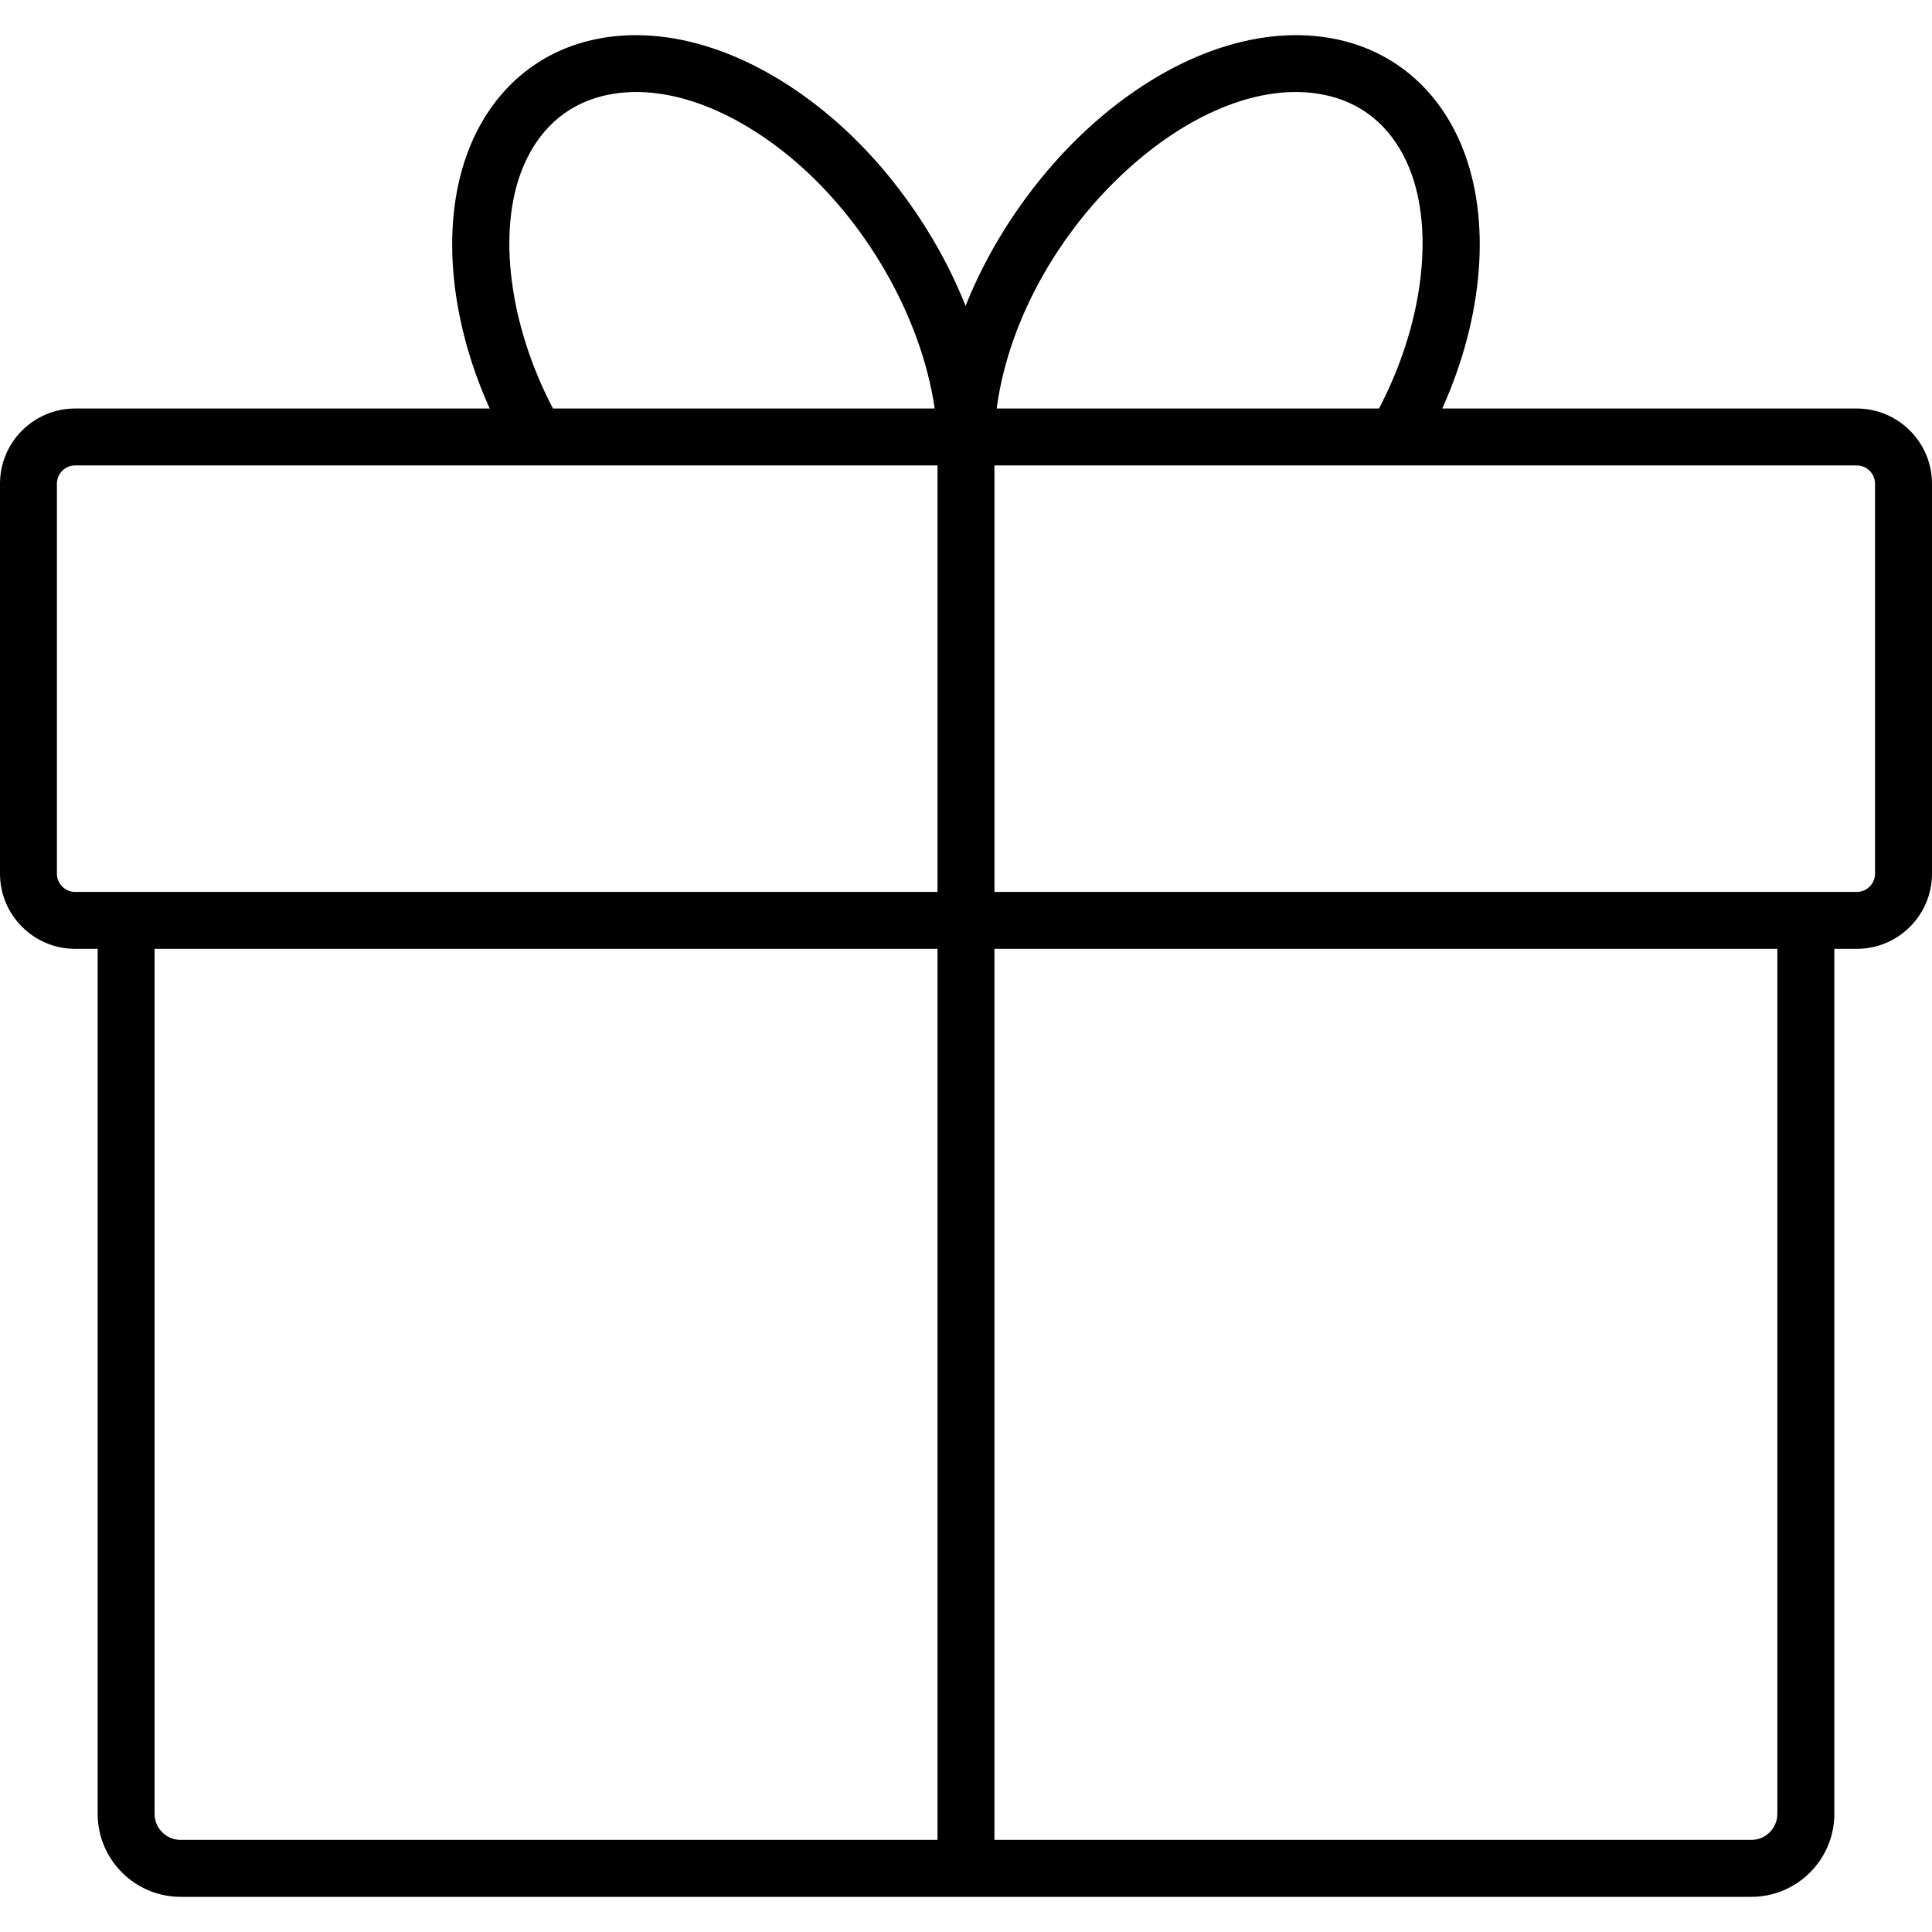
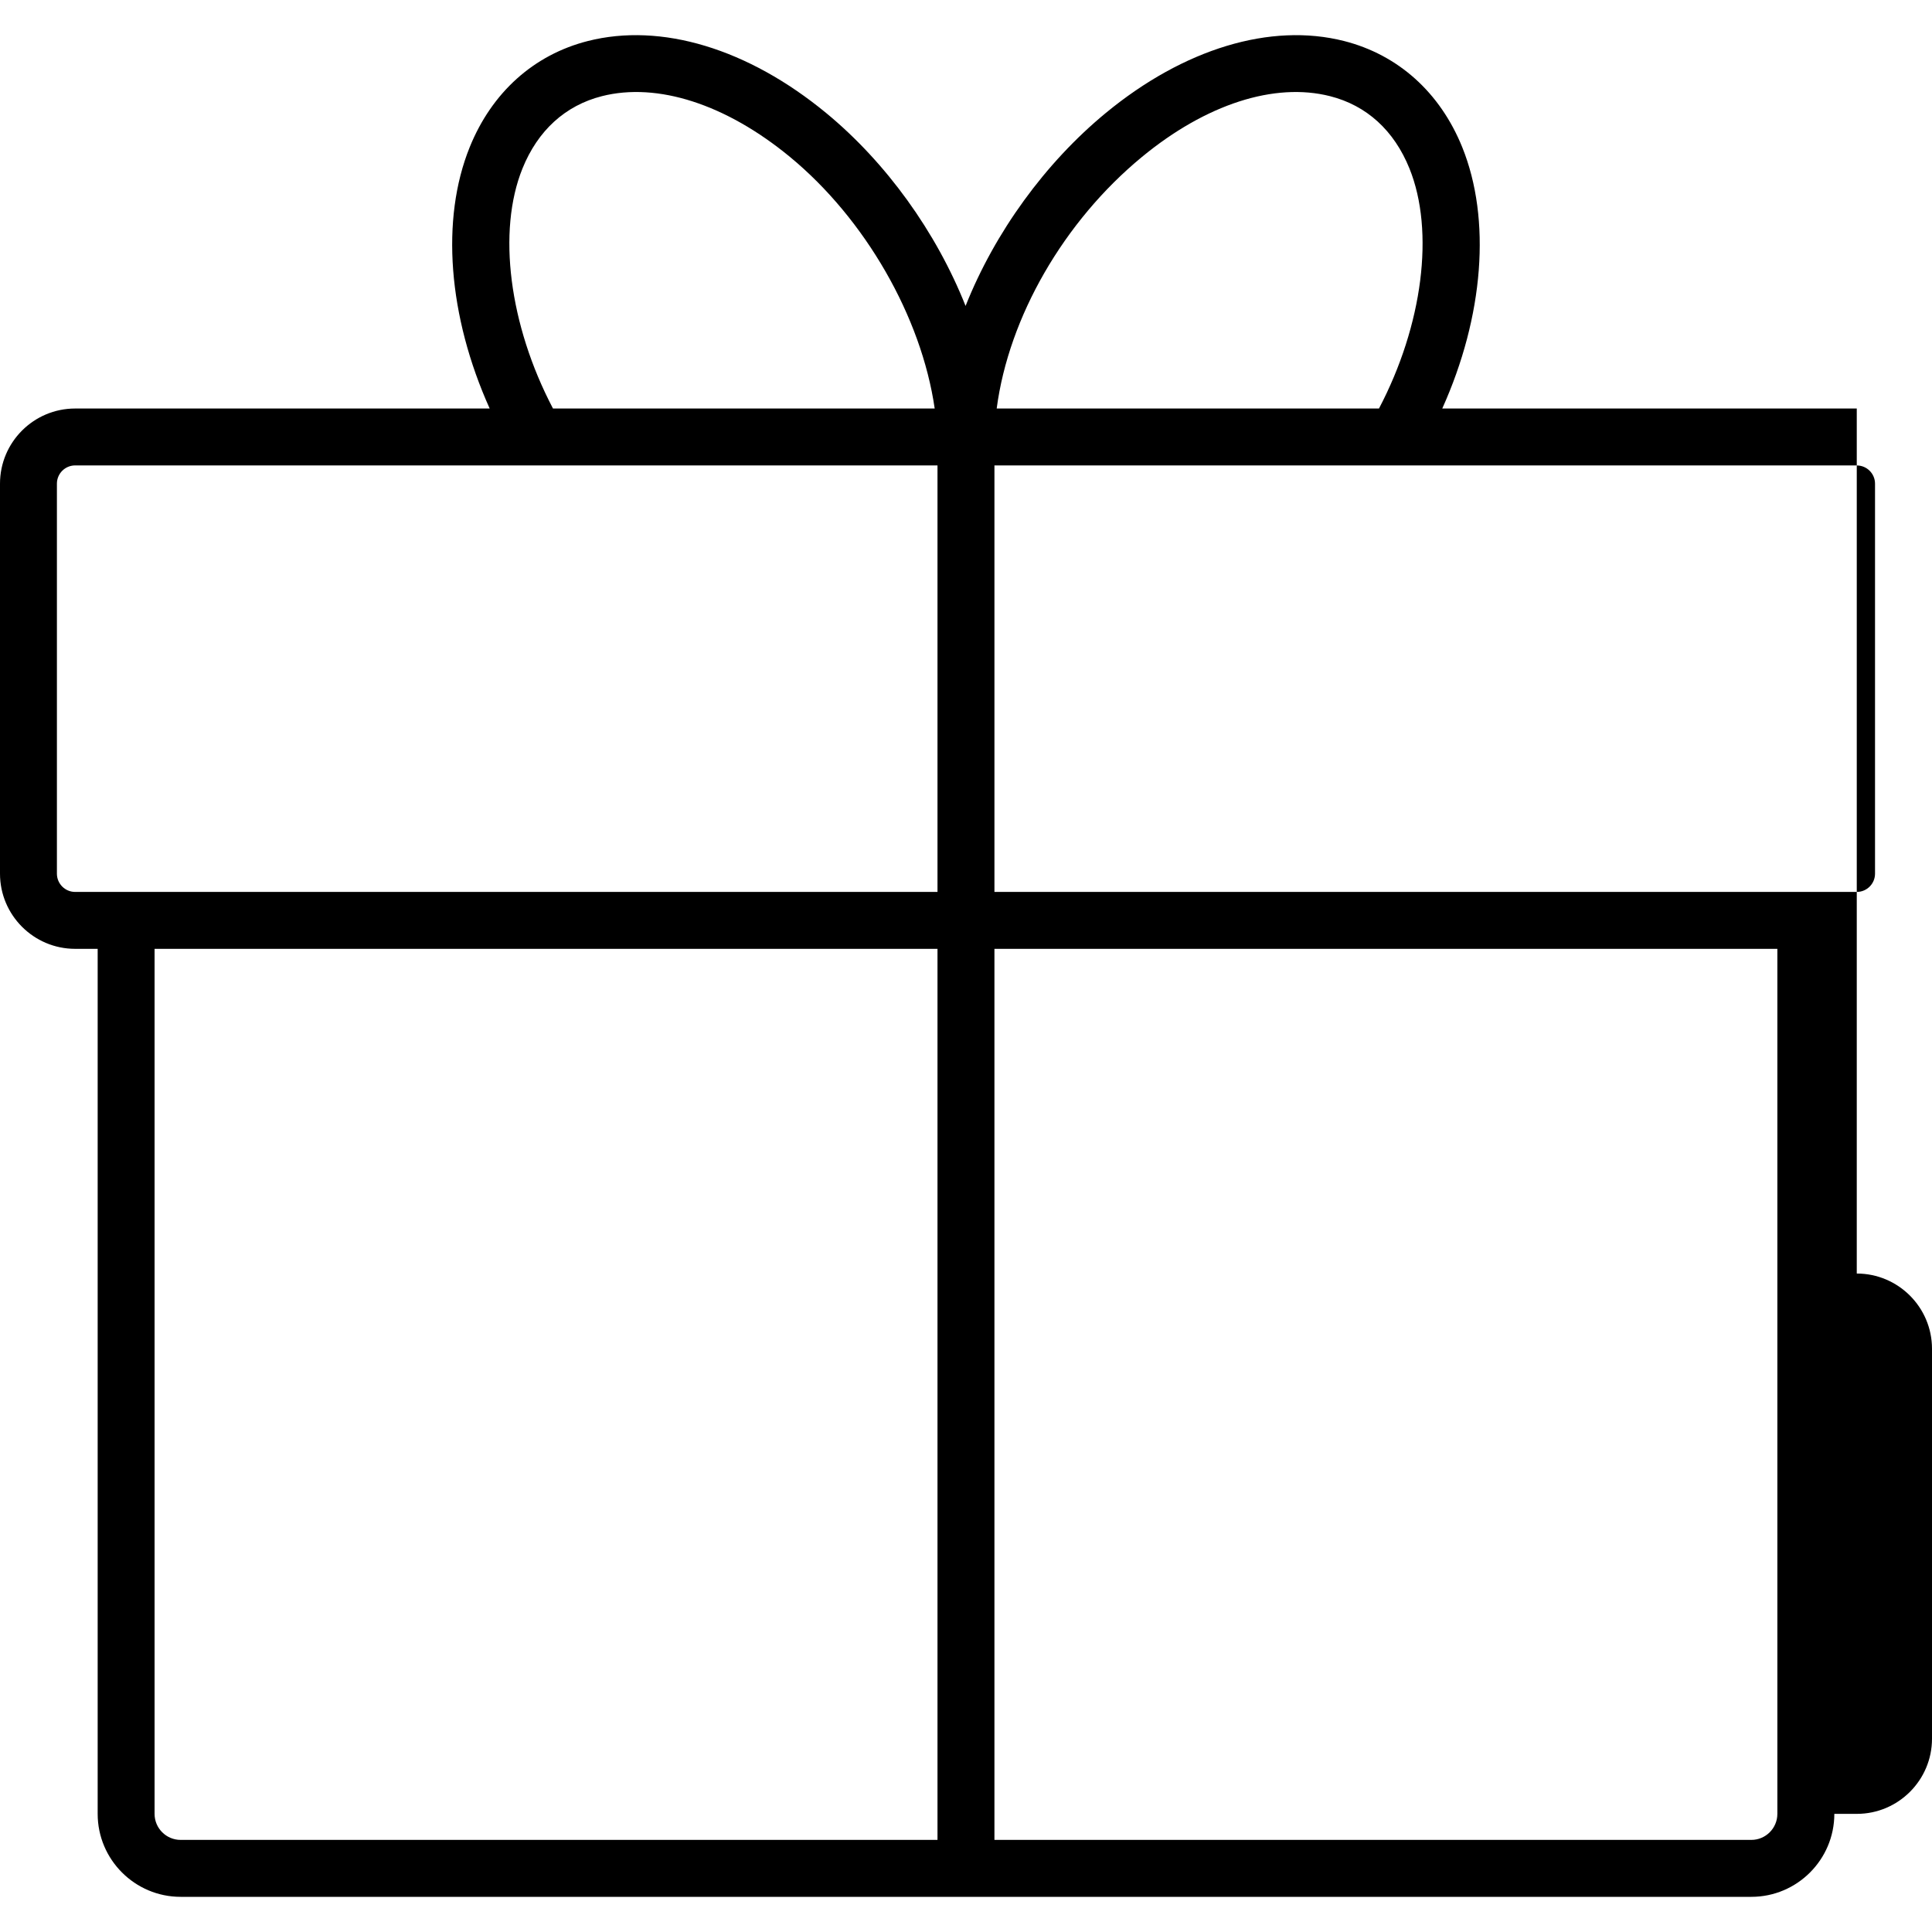
<svg xmlns="http://www.w3.org/2000/svg" id="Christmas" enable-background="new 0 0 512 512" viewBox="0 0 512 512">
-   <path id="_x33_5_Gift" d="m492.063 108.261h-109.85c11.014-24.466 13.009-50.165 5.29-69.264-5.868-14.502-16.988-24.485-31.317-28.128-19.445-4.934-42.456 2.024-63.154 19.079-16.073 13.25-29.409 31.664-37.147 51.129-7.776-19.6-21.045-38.024-36.944-51.129-20.698-17.056-43.709-24.013-63.145-19.079-14.329 3.633-25.449 13.625-31.317 28.128-7.728 19.099-5.724 44.798 5.29 69.264h-109.851c-10.985 0-19.918 8.932-19.918 19.917v103.356c0 10.985 8.933 19.918 19.918 19.918h5.965v229.241c0 12.122 9.867 21.989 21.989 21.989h416.257c12.122 0 21.989-9.867 21.989-21.989v-229.241h5.965c10.985 0 19.918-8.933 19.918-19.918v-103.356c-.011-10.975-8.953-19.917-19.938-19.917zm-21.045 143.191v229.241c0 3.806-3.093 6.899-6.899 6.899h-200.584v-236.14zm-206.885-143.191c3.19-24.244 17.798-49.606 38.496-66.672 16.95-13.972 35.114-19.841 49.847-16.102 9.694 2.457 16.969 9.087 21.045 19.166 6.716 16.622 3.536 41.483-8.075 63.607h-101.313zm232.767 19.917v103.356c0 2.669-2.168 4.837-4.837 4.837h-228.528v-113.02h228.537c2.66 0 4.828 2.168 4.828 4.827zm-248.455 123.274v236.14h-200.583c-3.806 0-6.899-3.093-6.899-6.899v-229.241zm-109.985-206.799c4.076-10.079 11.351-16.699 21.045-19.166 14.724-3.739 32.888 2.13 49.847 16.102 19.956 16.449 34.834 42.408 38.351 66.672h-101.158c-11.622-22.134-14.801-46.995-8.085-63.608zm109.985 78.698v113.021h-228.527c-2.669 0-4.837-2.168-4.837-4.837v-103.357c0-2.669 2.168-4.837 4.837-4.837h228.528v.01z" />
+   <path id="_x33_5_Gift" d="m492.063 108.261h-109.85c11.014-24.466 13.009-50.165 5.29-69.264-5.868-14.502-16.988-24.485-31.317-28.128-19.445-4.934-42.456 2.024-63.154 19.079-16.073 13.25-29.409 31.664-37.147 51.129-7.776-19.6-21.045-38.024-36.944-51.129-20.698-17.056-43.709-24.013-63.145-19.079-14.329 3.633-25.449 13.625-31.317 28.128-7.728 19.099-5.724 44.798 5.29 69.264h-109.851c-10.985 0-19.918 8.932-19.918 19.917v103.356c0 10.985 8.933 19.918 19.918 19.918h5.965v229.241c0 12.122 9.867 21.989 21.989 21.989h416.257c12.122 0 21.989-9.867 21.989-21.989h5.965c10.985 0 19.918-8.933 19.918-19.918v-103.356c-.011-10.975-8.953-19.917-19.938-19.917zm-21.045 143.191v229.241c0 3.806-3.093 6.899-6.899 6.899h-200.584v-236.14zm-206.885-143.191c3.19-24.244 17.798-49.606 38.496-66.672 16.95-13.972 35.114-19.841 49.847-16.102 9.694 2.457 16.969 9.087 21.045 19.166 6.716 16.622 3.536 41.483-8.075 63.607h-101.313zm232.767 19.917v103.356c0 2.669-2.168 4.837-4.837 4.837h-228.528v-113.02h228.537c2.66 0 4.828 2.168 4.828 4.827zm-248.455 123.274v236.14h-200.583c-3.806 0-6.899-3.093-6.899-6.899v-229.241zm-109.985-206.799c4.076-10.079 11.351-16.699 21.045-19.166 14.724-3.739 32.888 2.13 49.847 16.102 19.956 16.449 34.834 42.408 38.351 66.672h-101.158c-11.622-22.134-14.801-46.995-8.085-63.608zm109.985 78.698v113.021h-228.527c-2.669 0-4.837-2.168-4.837-4.837v-103.357c0-2.669 2.168-4.837 4.837-4.837h228.528v.01z" />
</svg>